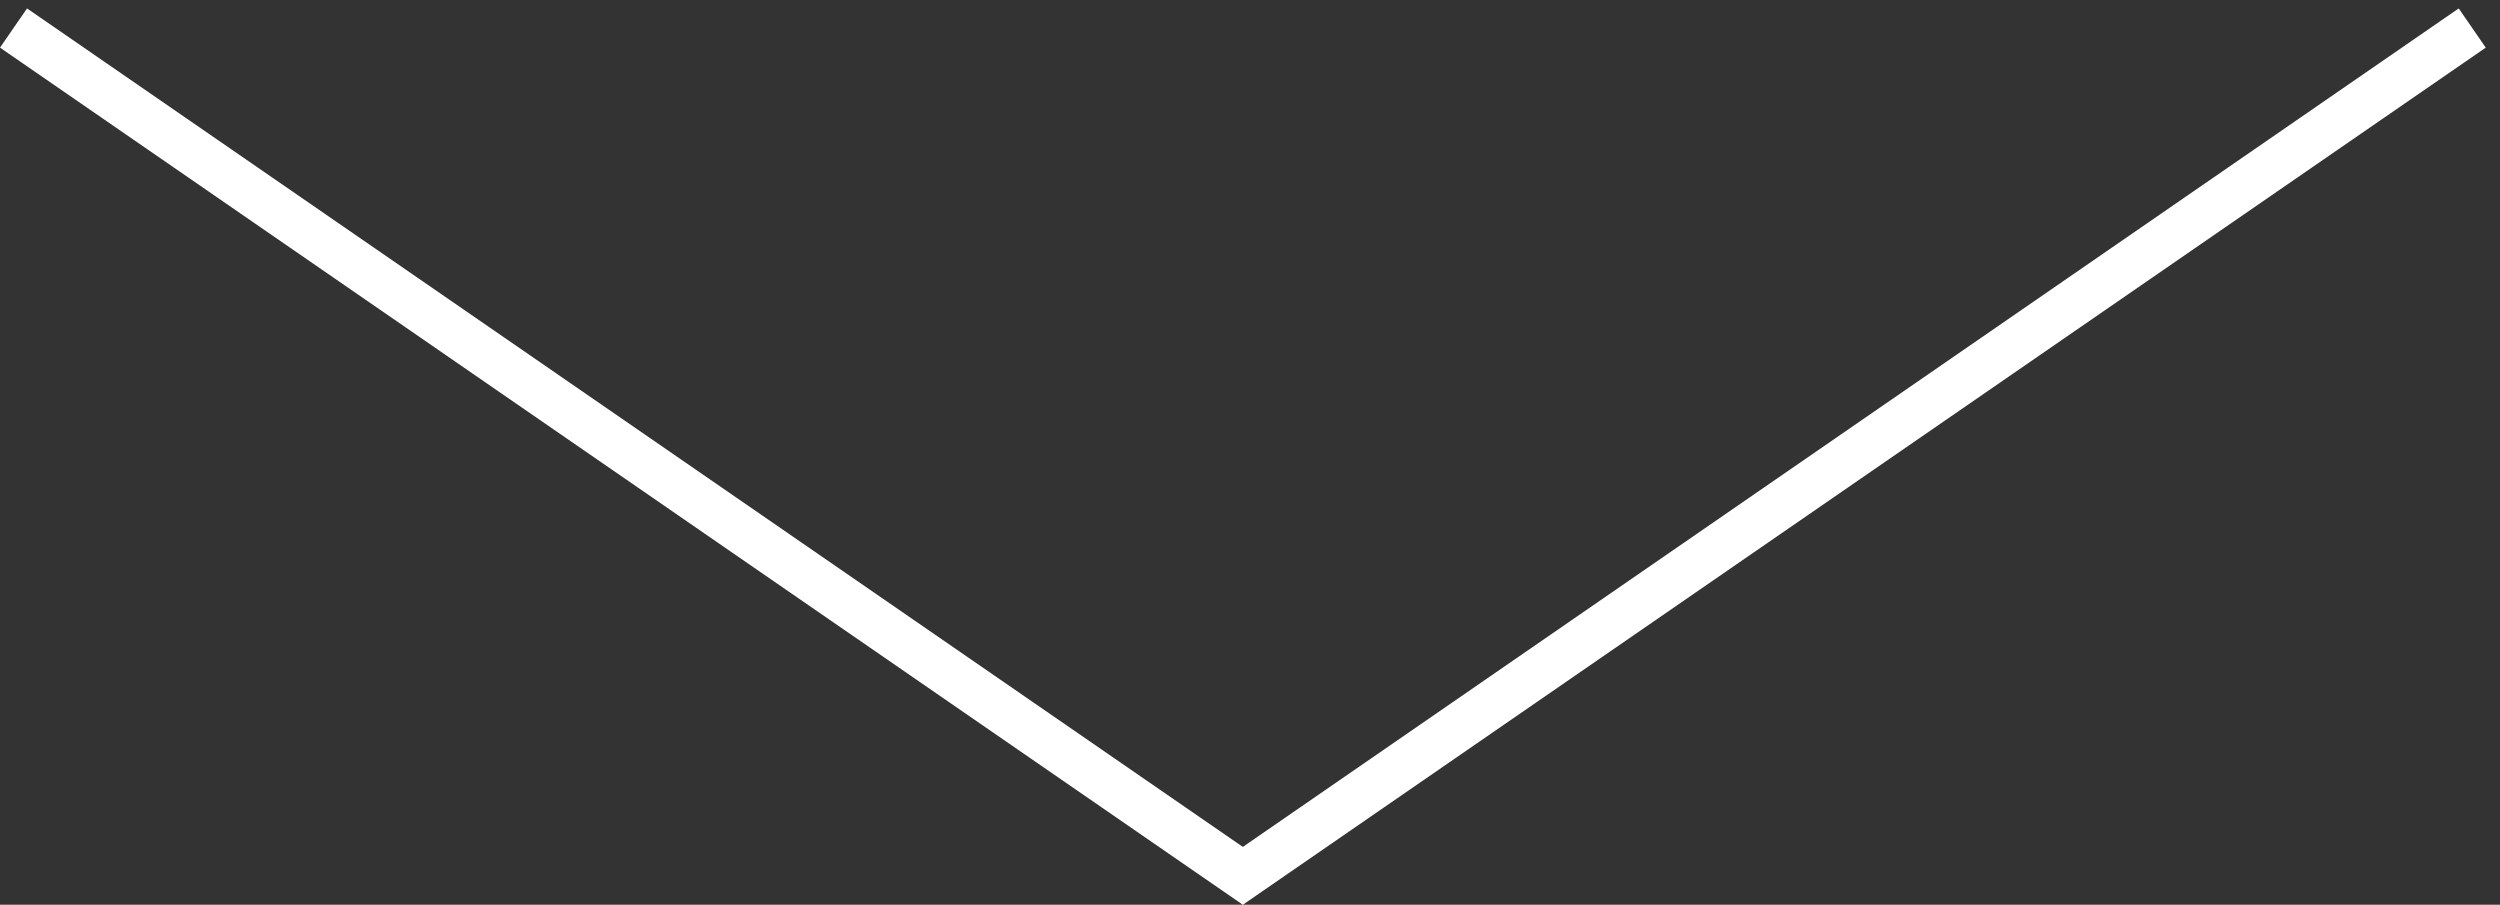
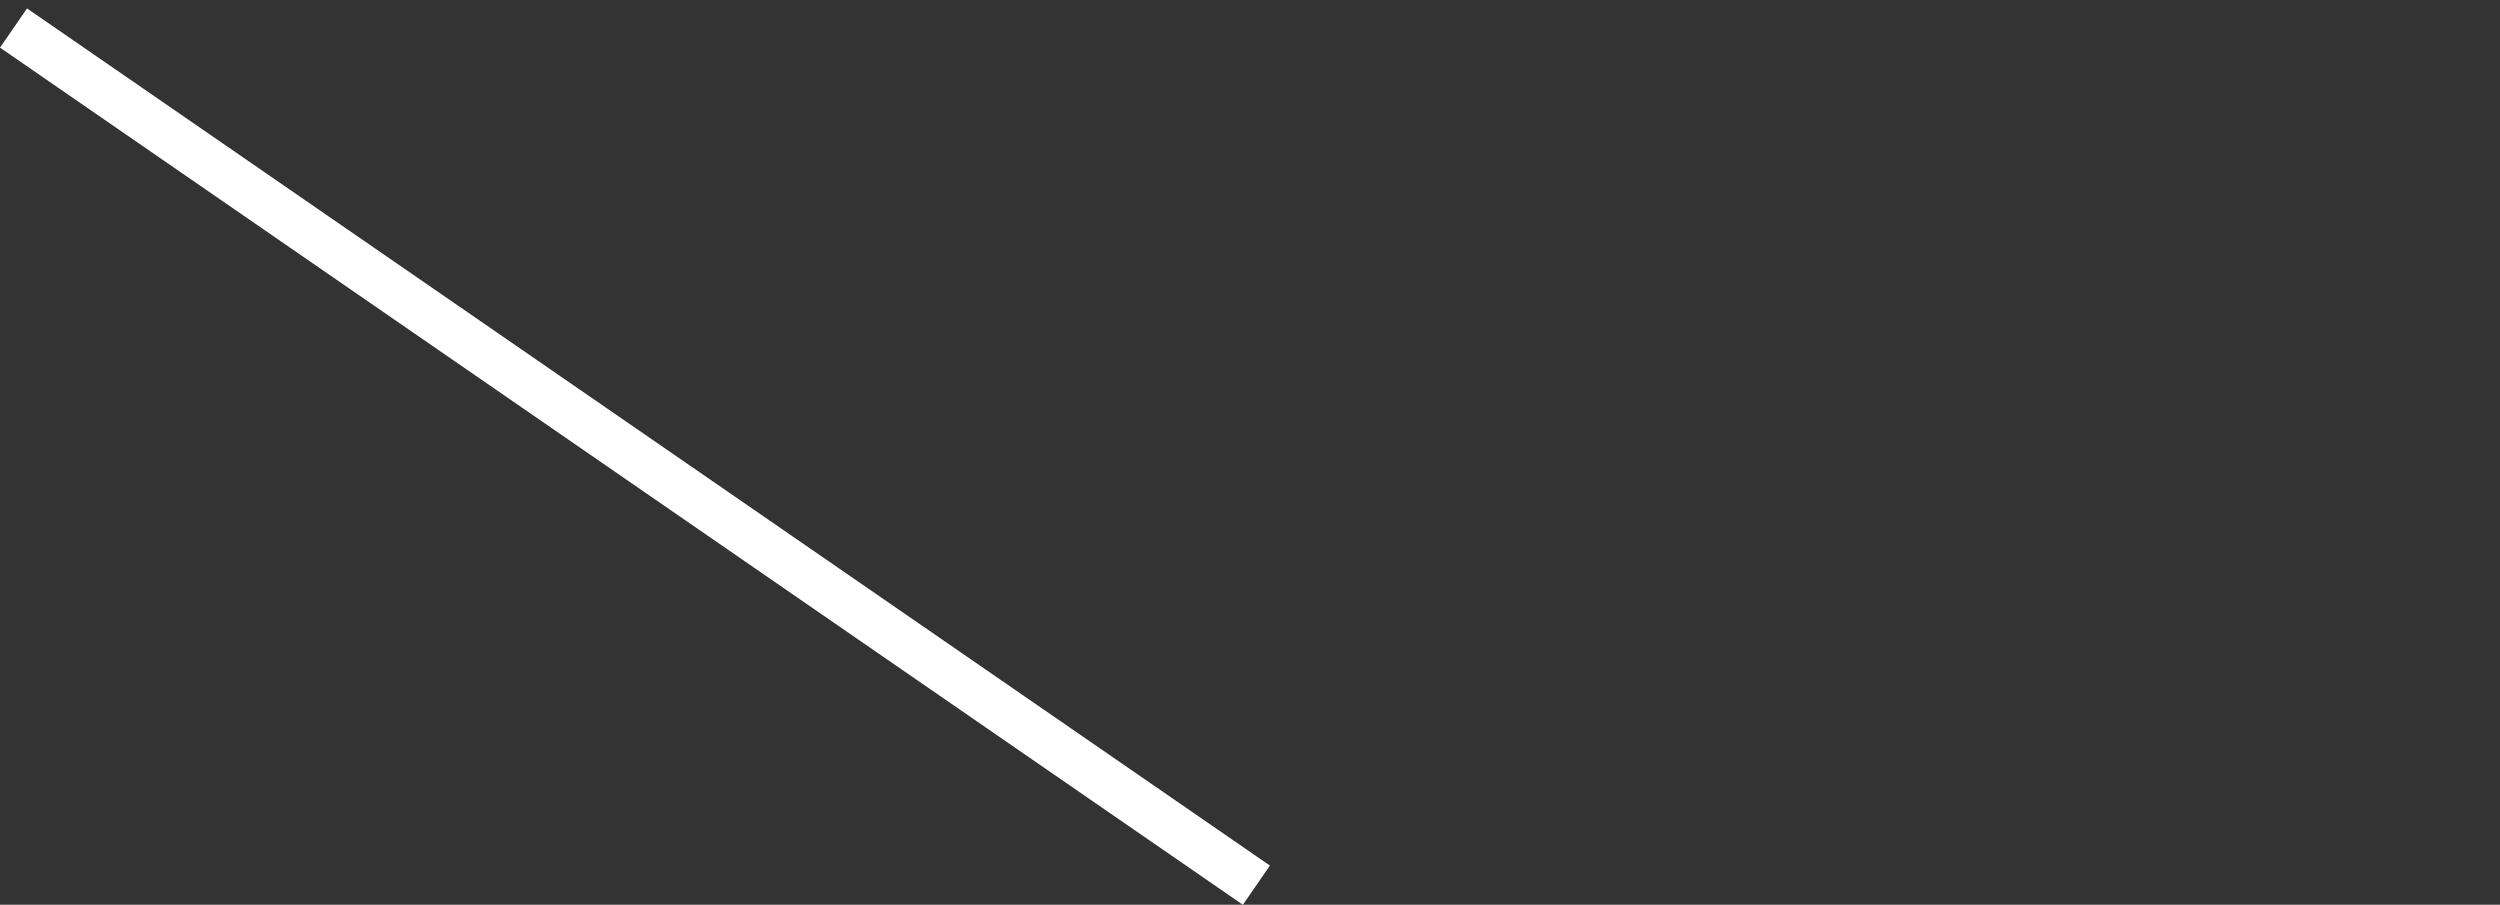
<svg xmlns="http://www.w3.org/2000/svg" width="105" height="38" viewBox="0 0 105 38" fill="none">
  <rect x="0" y="0" width="105" height="38" fill="#333333" stroke="none" />
  <line x1="0.568" y1="1.177" x2="52.768" y2="37.177" stroke="white" stroke-width="2" />
-   <line x1="51.633" y1="37.175" x2="103.834" y2="1.177" stroke="white" stroke-width="2" />
</svg>